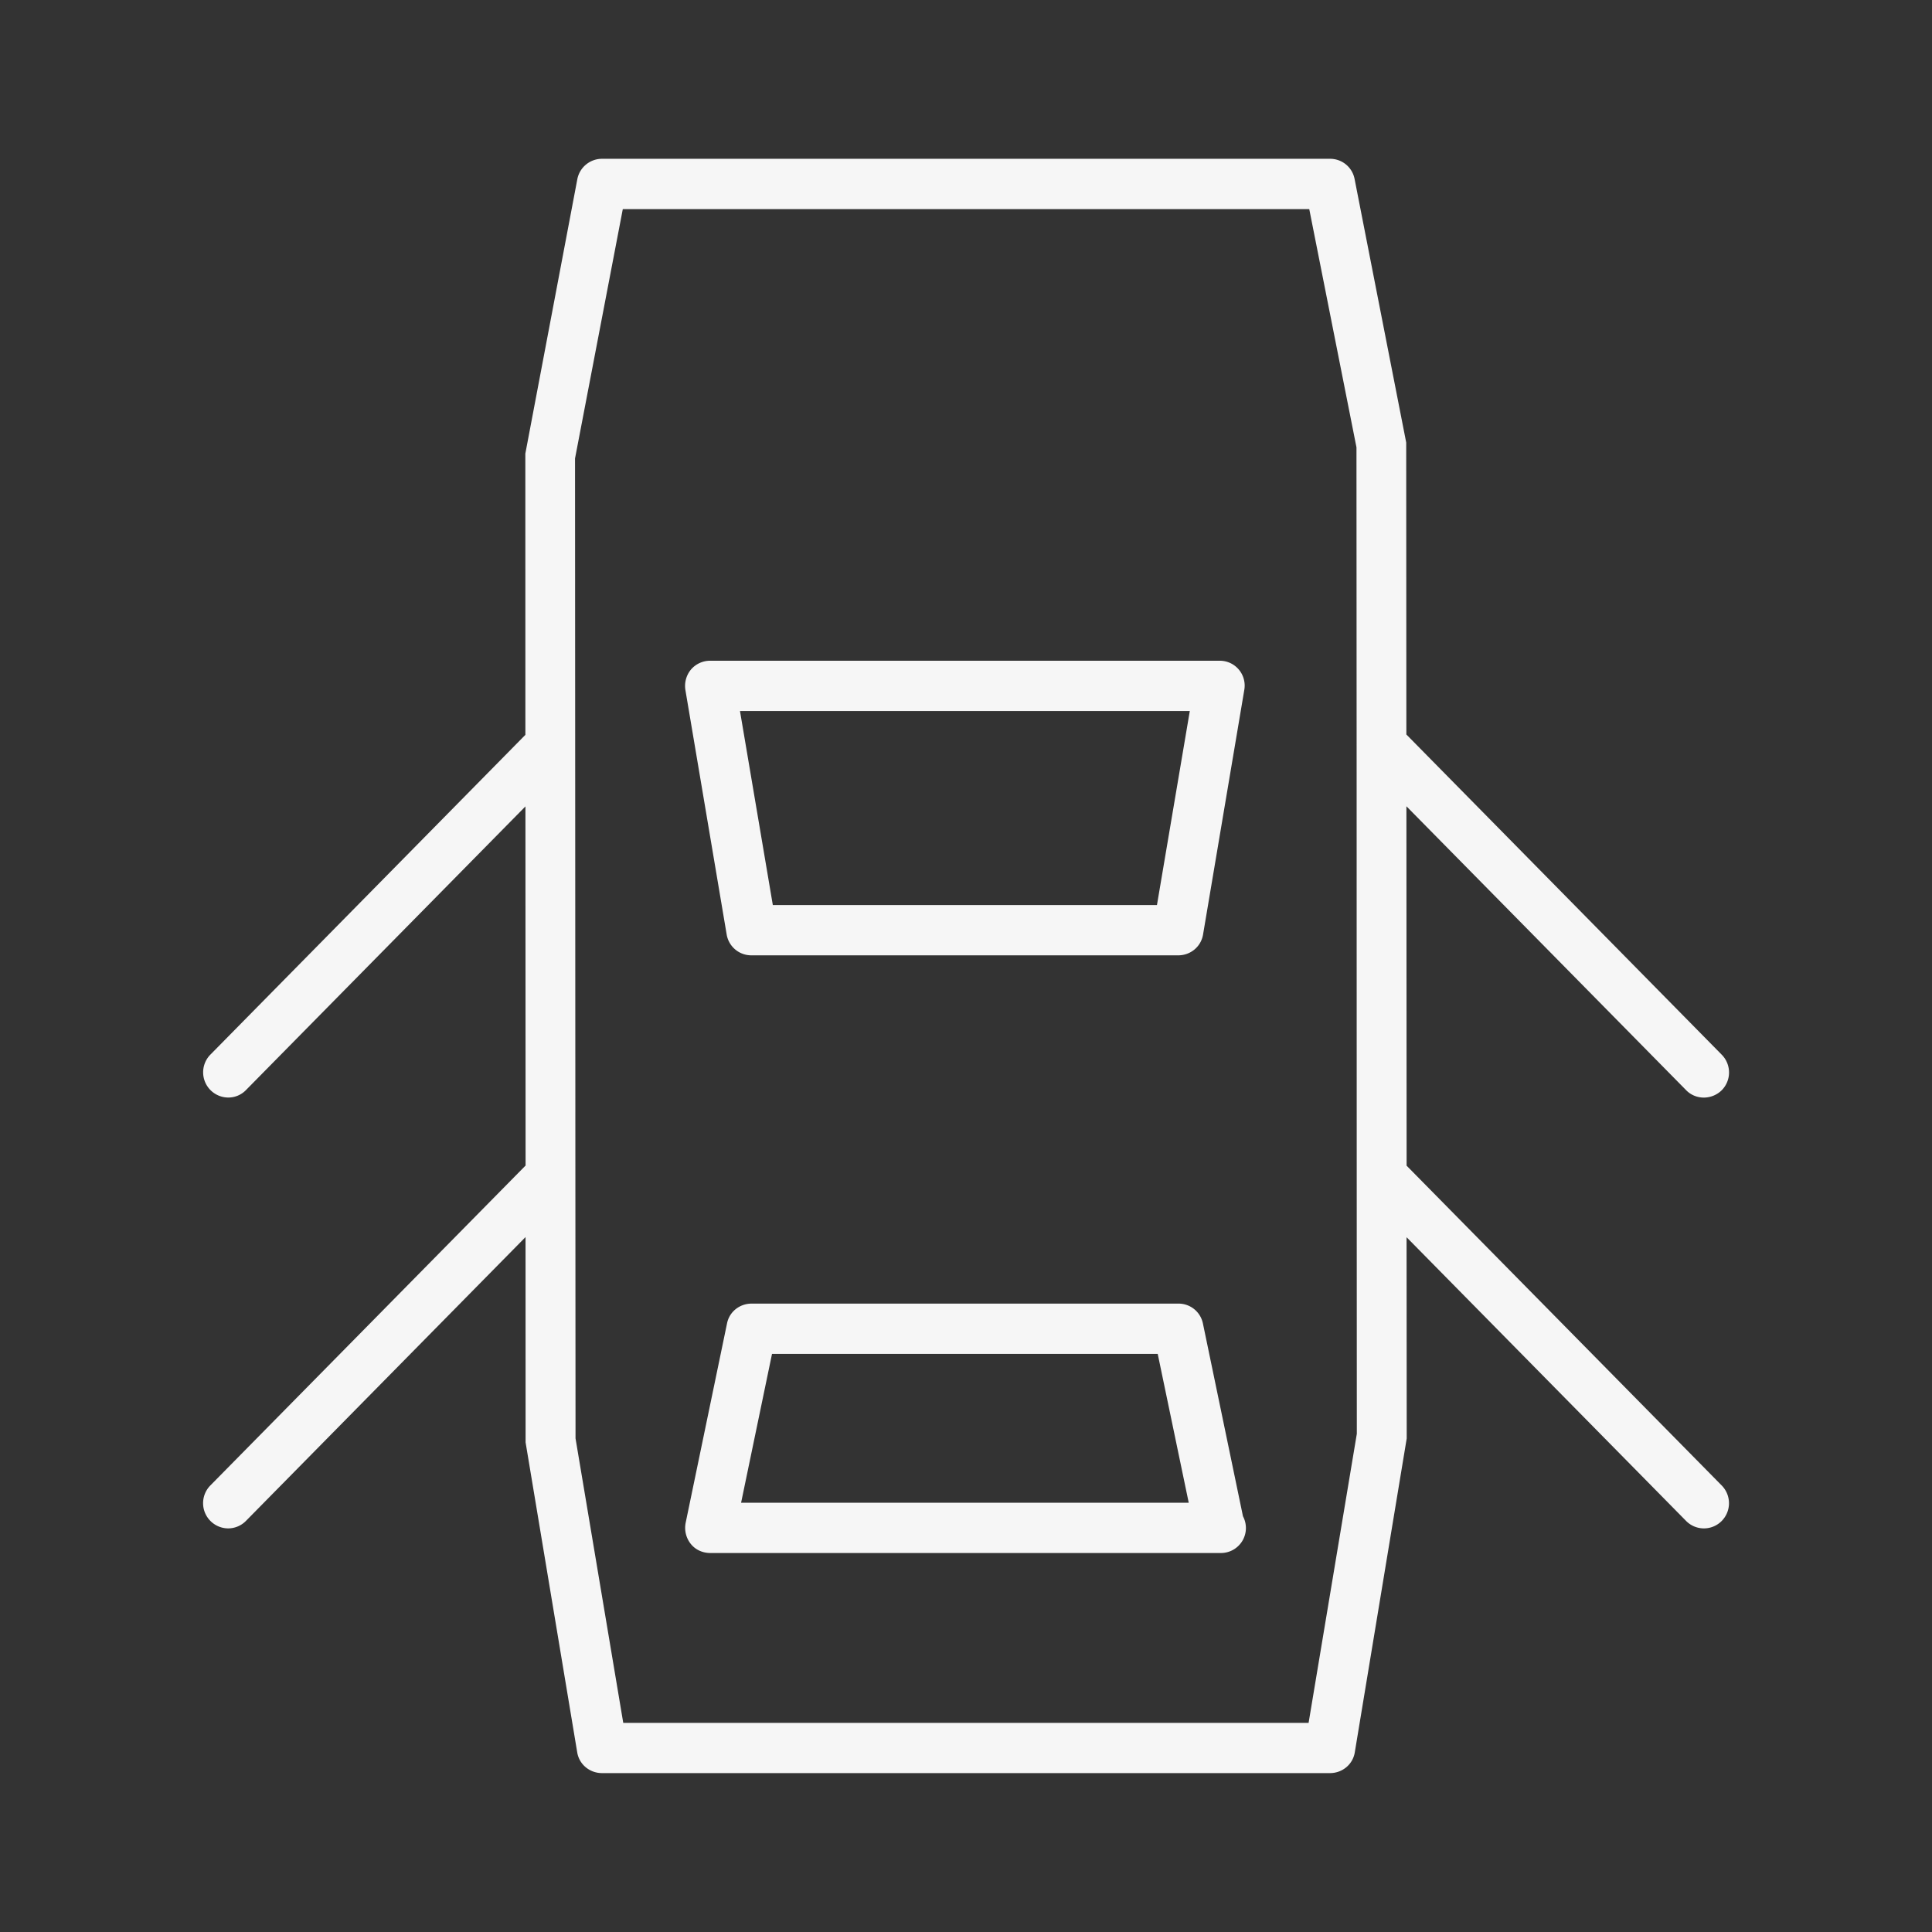
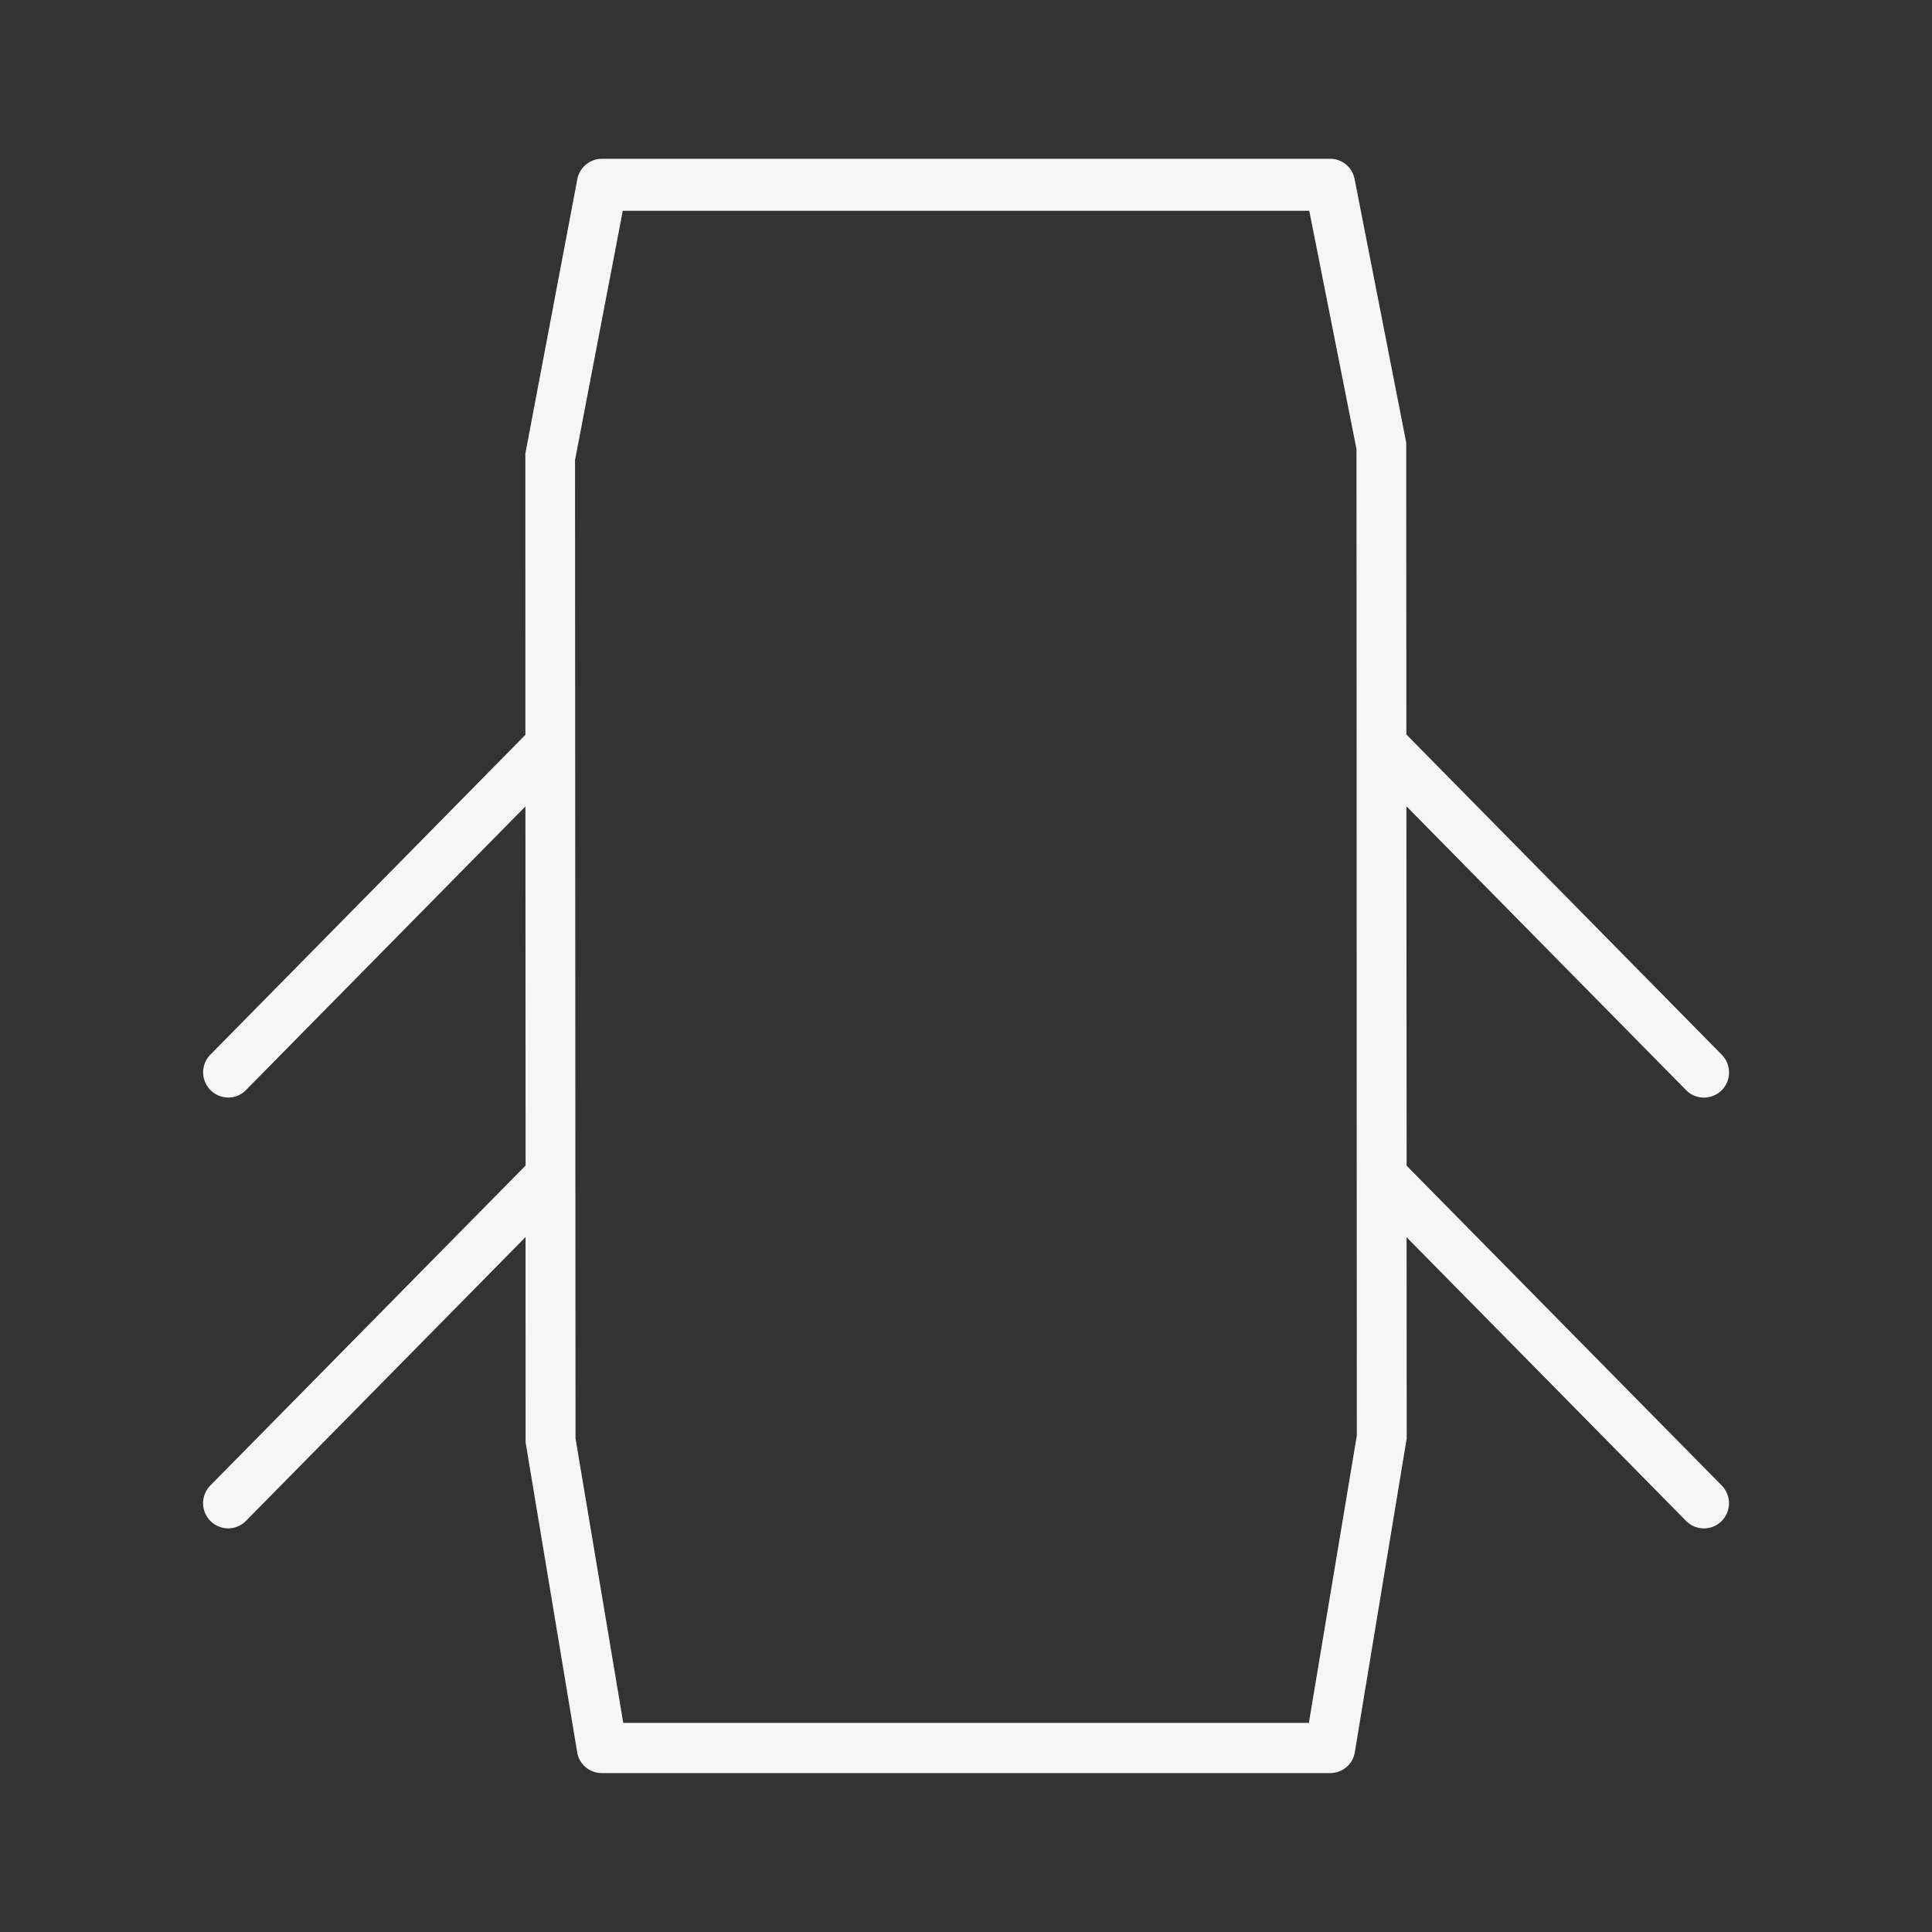
<svg xmlns="http://www.w3.org/2000/svg" viewBox="0 0 38.299 38.299" width="100" height="100">
  <rect x="0" y="0" width="38.299" height="38.299" fill="#333333" stroke="none" />
  <g fill="#F6F6F6">
-     <path d="M14.898 18.938h8.459c.243 0 .449-.17.491-.408l.818-4.852a.493.493 0 00-.49-.58H14.08a.5.5 0 00-.382.174.509.509 0 00-.111.406l.819 4.852a.495.495 0 00.492.408zm8.688-4.843l-.651 3.846H15.32l-.651-3.846h8.917zM23.845 26.231a.493.493 0 00-.487-.389H14.9c-.236 0-.44.16-.487.389l-.821 3.957a.51.51 0 00.102.418c.095.119.237.18.388.18H24.199a.495.495 0 00.441-.728l-.795-3.827zm-9.154 3.559l.613-2.951h7.646l.615 2.951h-8.874z" />
-     <path d="M27.884 23.108l-.004-7.125 5.542 5.625c.097.102.228.15.355.15a.509.509 0 00.349-.141.501.501 0 00.007-.707l-6.254-6.35-.003-5.787-1.023-5.223a.493.493 0 00-.487-.402H11.935a.498.498 0 00-.49.402l-1.031 5.443.001 5.574-6.247 6.342a.5.5 0 00.355.848.487.487 0 00.355-.15l5.538-5.621.003 7.119-6.252 6.345a.5.5 0 00.355.848.495.495 0 00.355-.15l5.541-5.625.001 4.07 1.024 6.148c.04.238.248.408.491.408h14.431c.243 0 .451-.17.491-.408l1.03-6.227-.003-3.988 5.538 5.621a.496.496 0 00.704.009.501.501 0 00.007-.707l-6.248-6.341zm-1.943 11.045H12.355l-.946-5.639-.003-5.193v-.016l-.004-8.52v-.033l-.003-5.664.947-4.943h13.608l.936 4.723.003 5.895c-.002.004 0 .008 0 .012l.002 8.525v.025l.002 5.098-.956 5.73z" />
+     <path d="M27.884 23.108l-.004-7.125 5.542 5.625c.097.102.228.15.355.15a.509.509 0 00.349-.141.501.501 0 00.007-.707l-6.254-6.35-.003-5.787-1.023-5.223a.493.493 0 00-.487-.402H11.935a.498.498 0 00-.49.402l-1.031 5.443.001 5.574-6.247 6.342a.5.5 0 00.355.848.487.487 0 00.355-.15l5.538-5.621.003 7.119-6.252 6.345a.5.5 0 00.355.848.495.495 0 00.355-.15l5.541-5.625.001 4.07 1.024 6.148c.04.238.248.408.491.408h14.431c.243 0 .451-.17.491-.408l1.03-6.227-.003-3.988 5.538 5.621a.496.496 0 00.704.009.501.501 0 00.007-.707l-6.248-6.341zm-1.943 11.045H12.355l-.946-5.639-.003-5.193v-.016l-.004-8.52l-.003-5.664.947-4.943h13.608l.936 4.723.003 5.895c-.002.004 0 .008 0 .012l.002 8.525v.025l.002 5.098-.956 5.73z" />
  </g>
</svg>